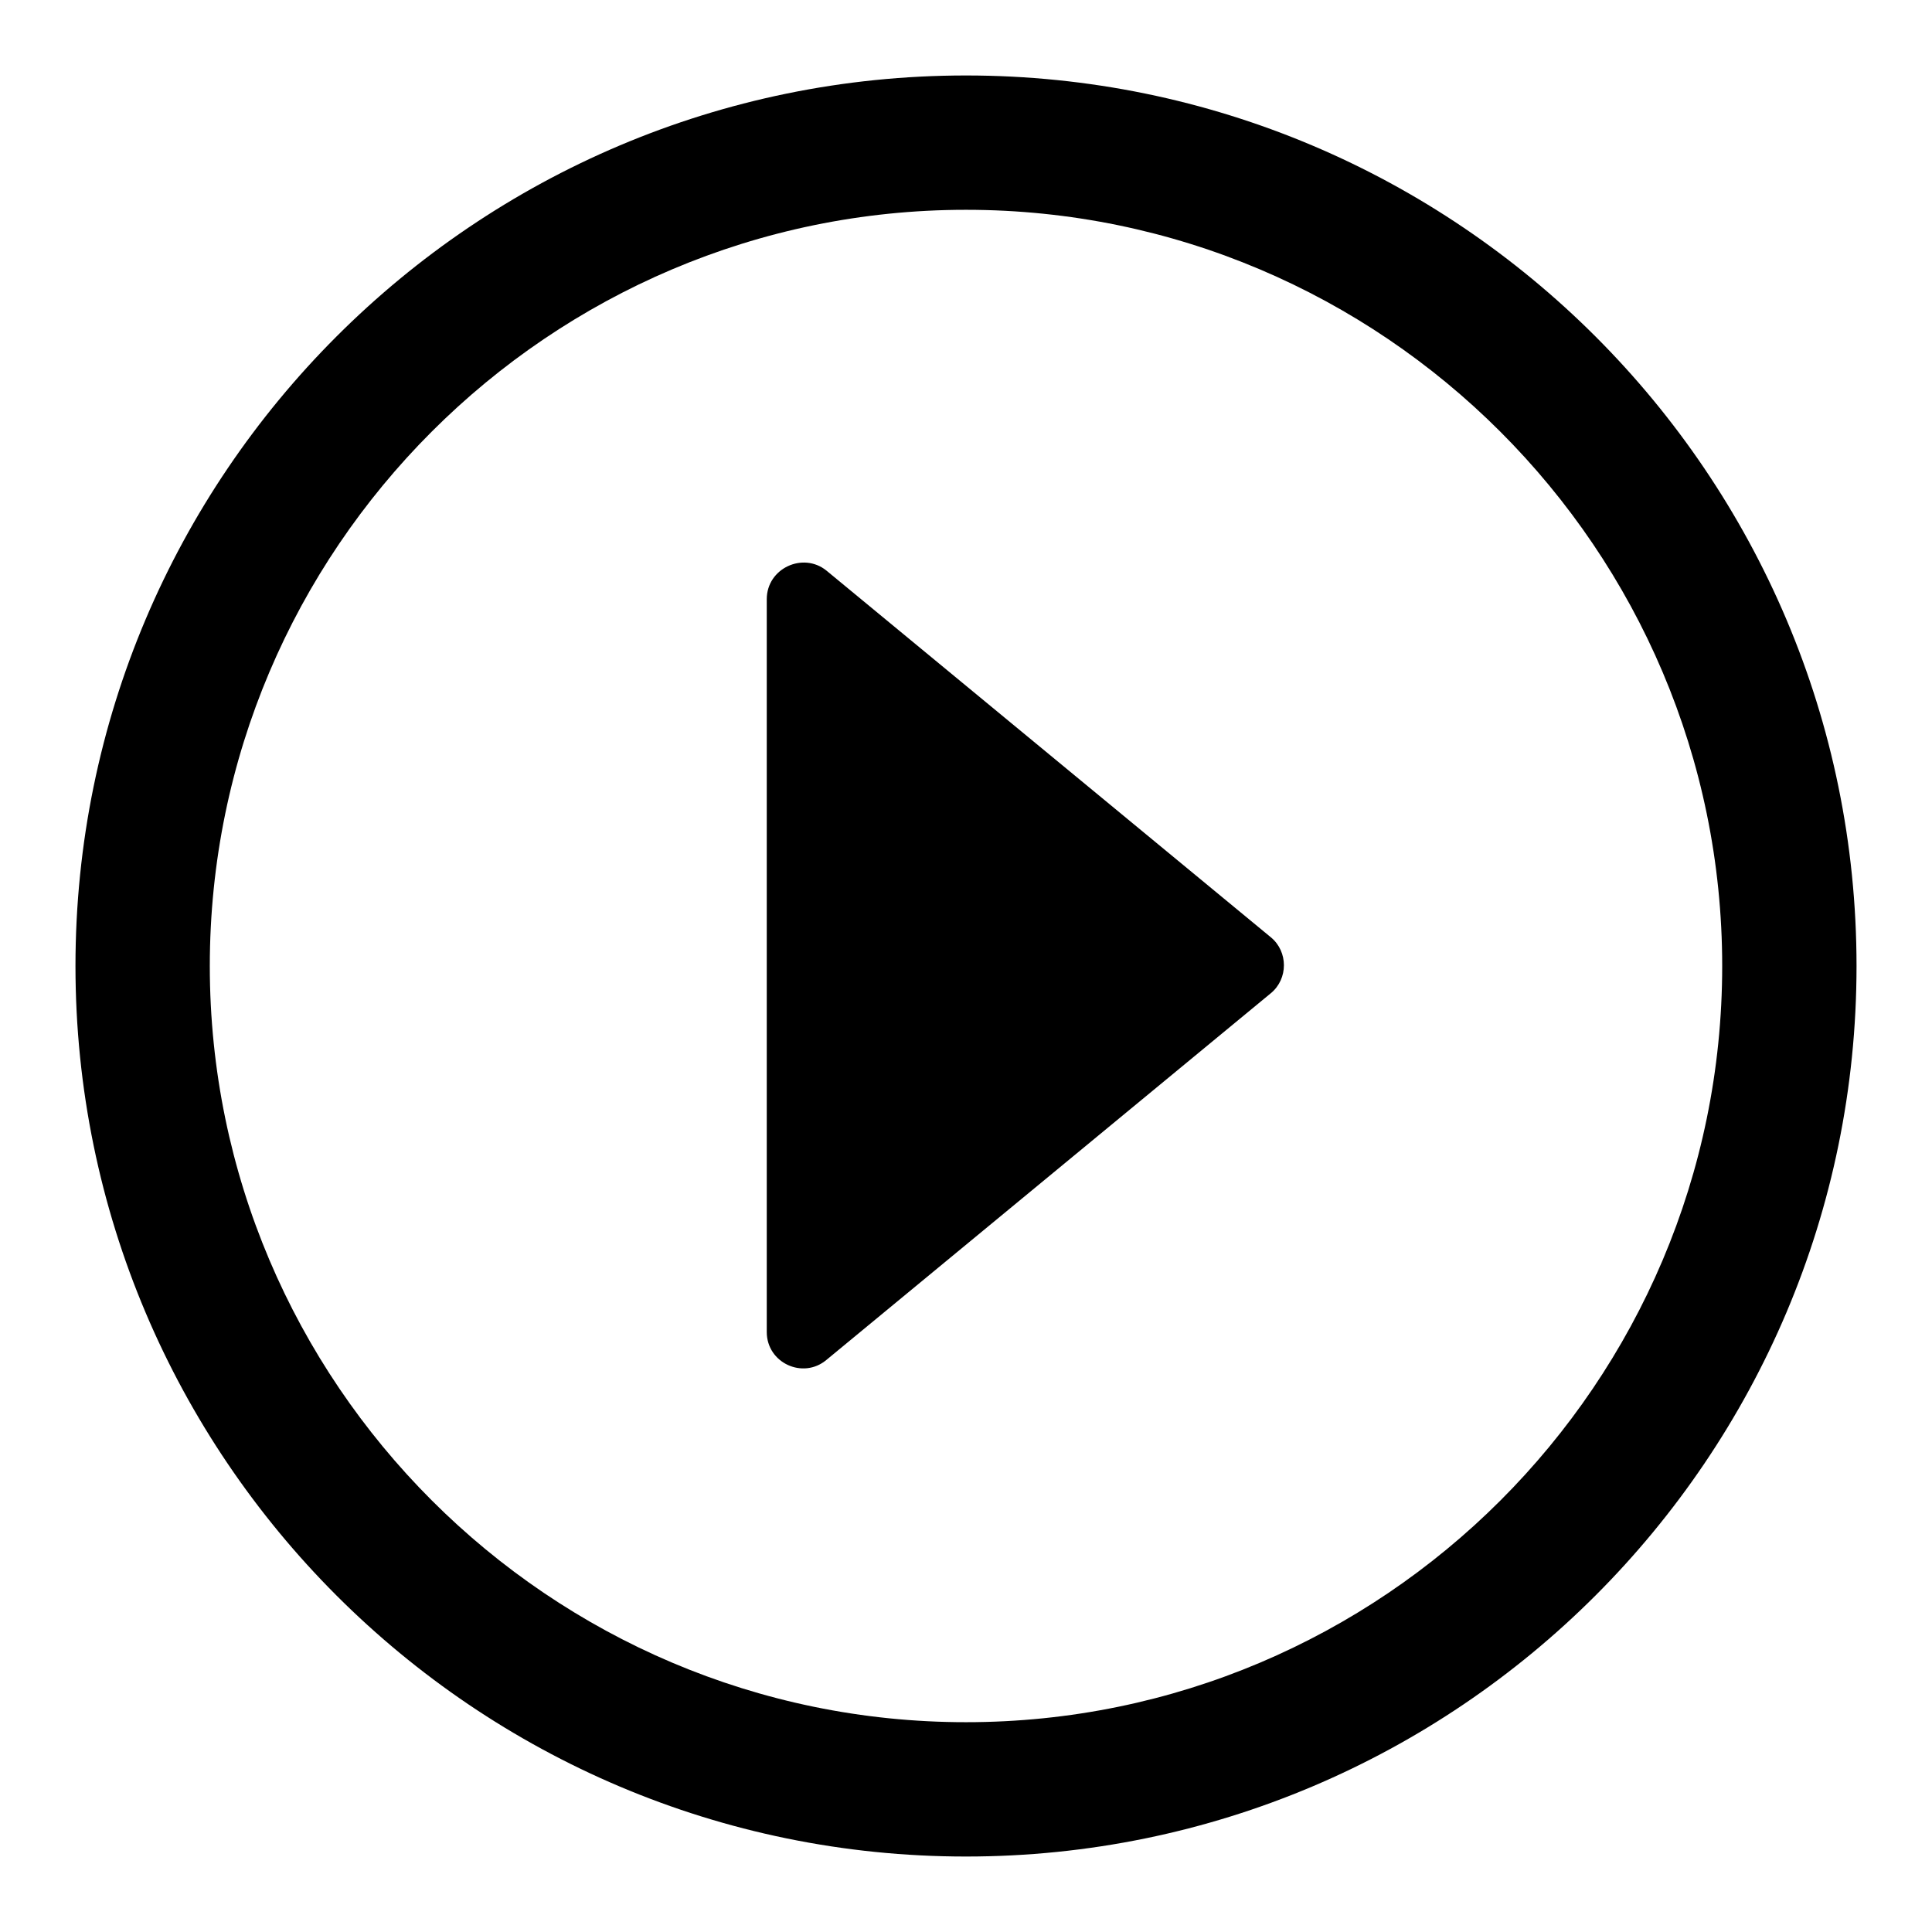
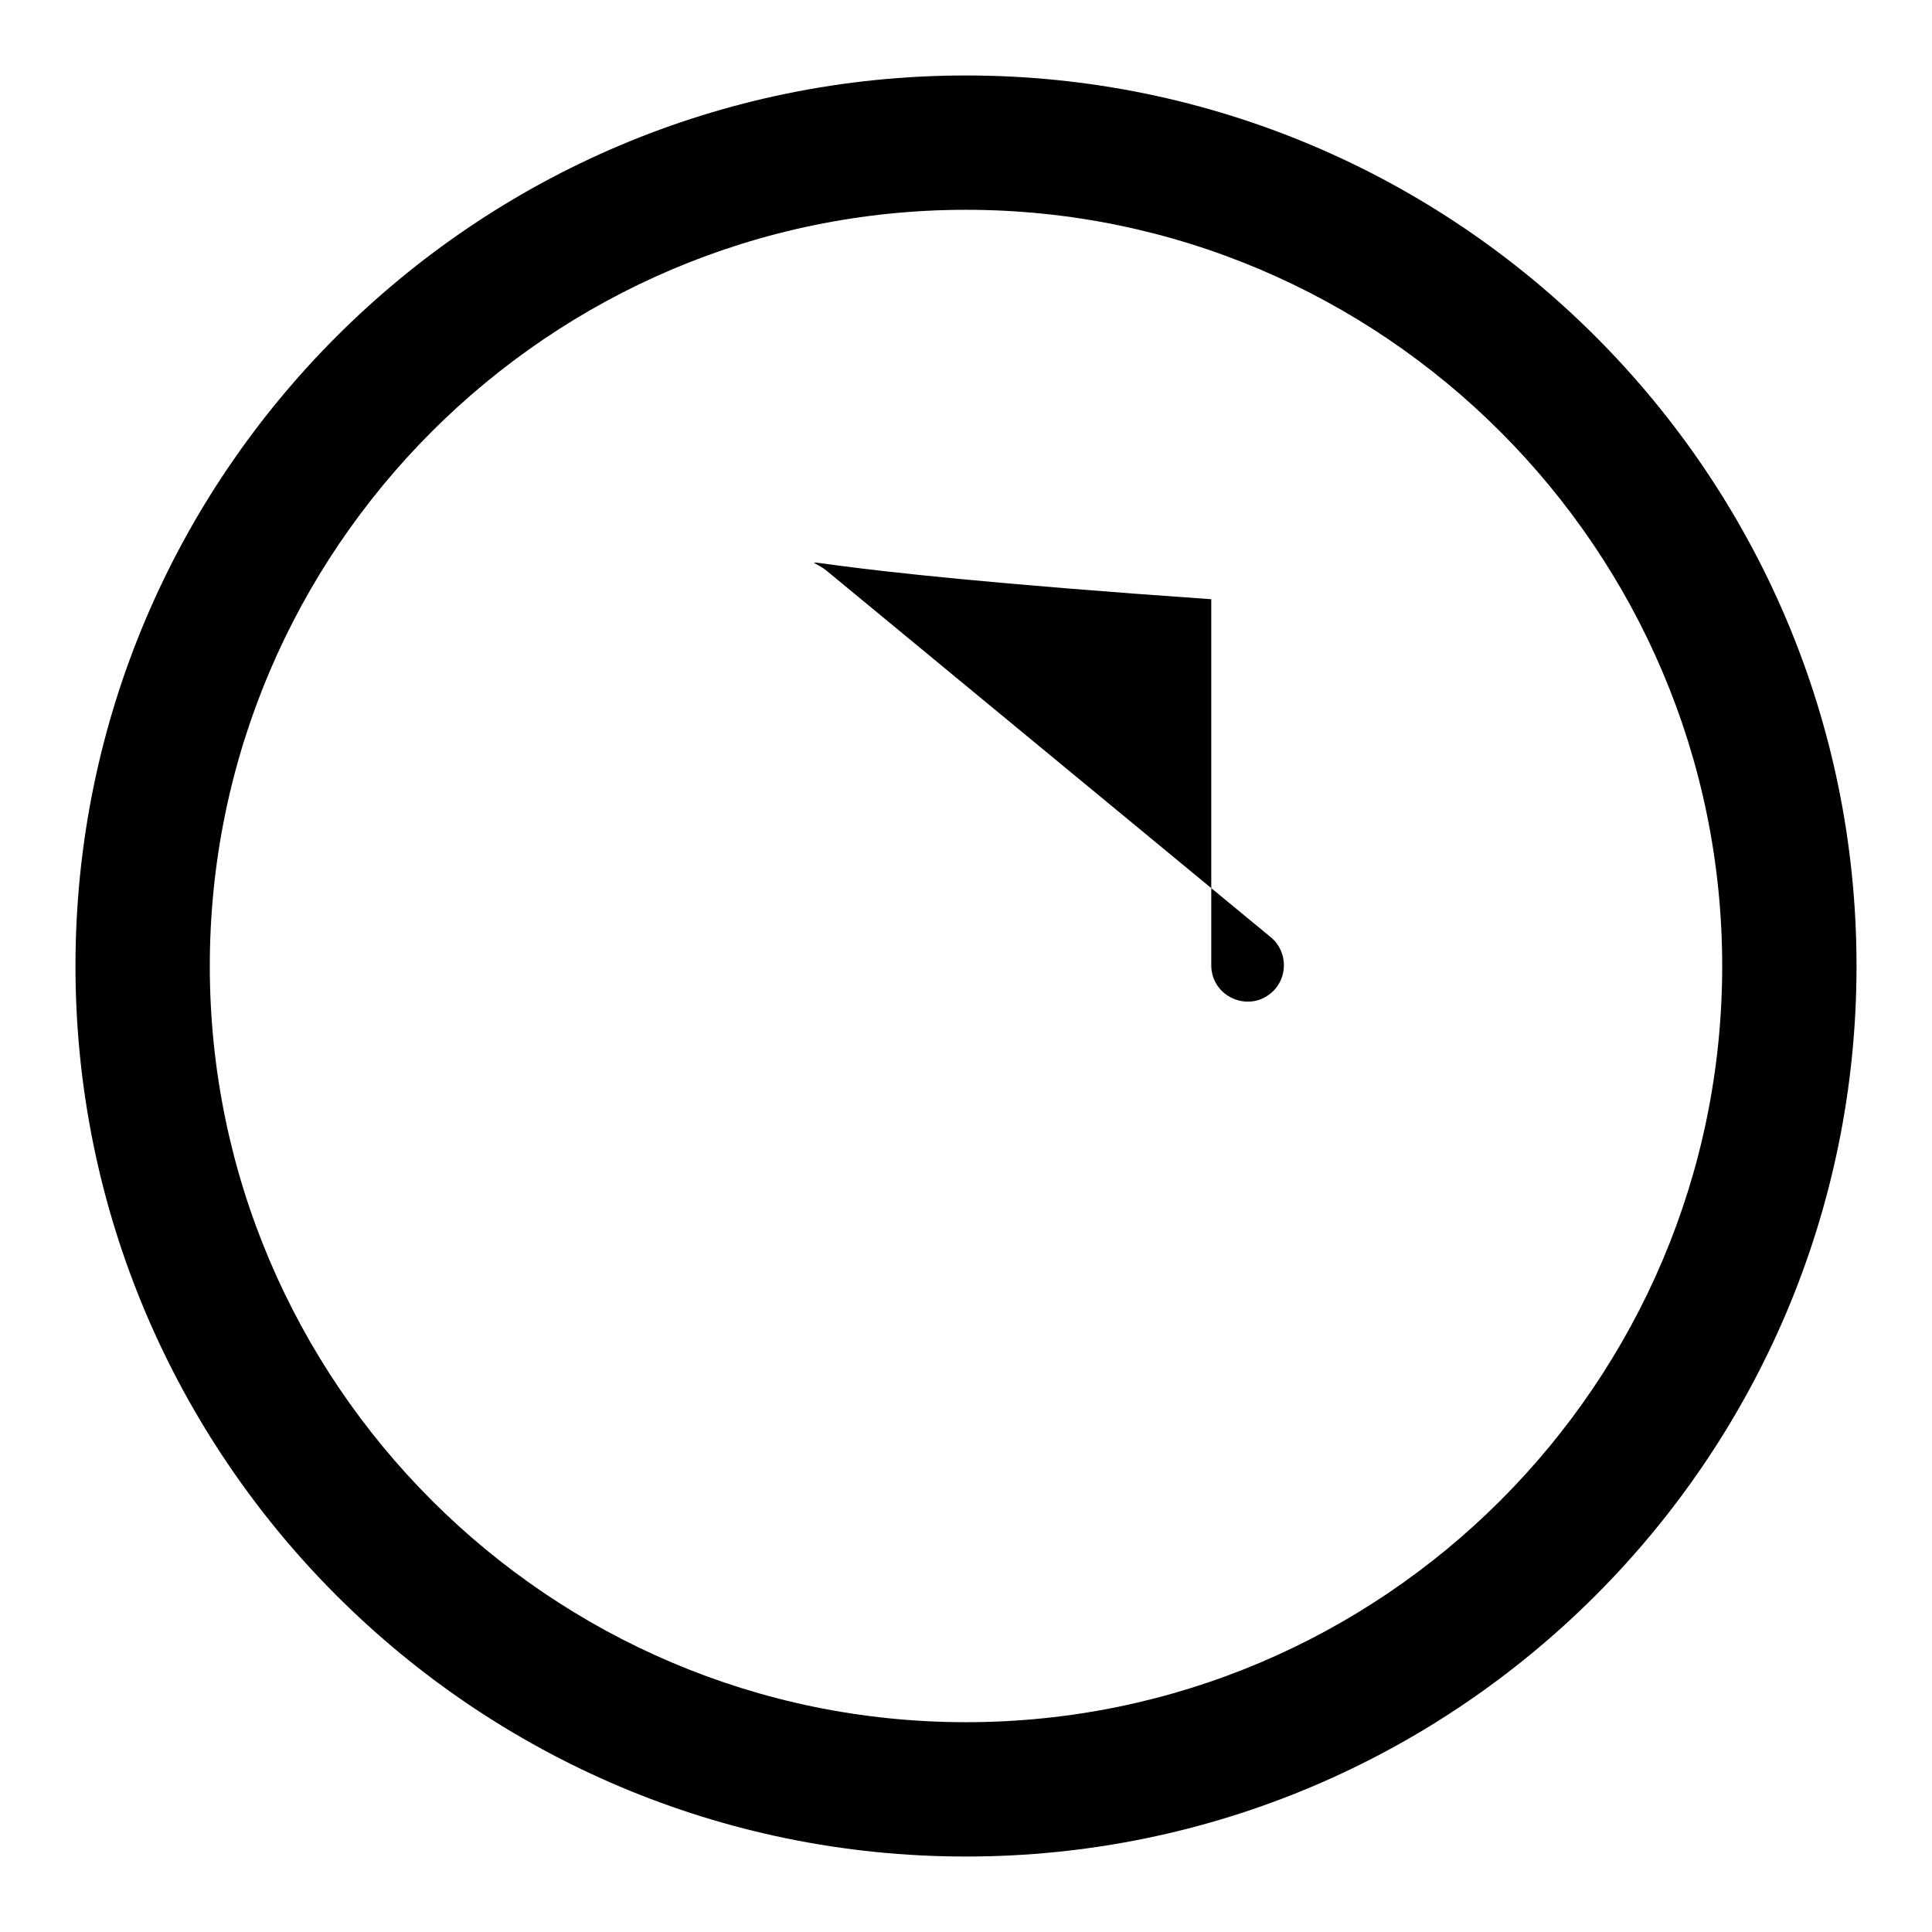
<svg xmlns="http://www.w3.org/2000/svg" version="1.1" x="0px" y="0px" viewBox="0 0 256 256" enable-background="new 0 0 256 256" xml:space="preserve">
  <g>
-     <path fill="#000000" d="M128,246c-65.1,0-118-52.9-118-118C10,62.9,62.9,10,128,10c65.1,0,118,52.9,118,118S193.1,246,128,246 L128,246z M128,27.8C72.8,27.8,27.8,72.8,27.8,128S72.8,228.2,128,228.2c55.2,0,100.2-44.9,100.2-100.2 C228.2,72.8,183.2,27.8,128,27.8z M109.5,75.6l58.9,48.6c2.3,1.9,2.3,5.5,0,7.4l-58.9,48.6c-3.1,2.6-7.9,0.4-7.9-3.7V79.4 C101.6,75.3,106.4,73.1,109.5,75.6z" />
+     <path fill="#000000" d="M128,246c-65.1,0-118-52.9-118-118C10,62.9,62.9,10,128,10c65.1,0,118,52.9,118,118S193.1,246,128,246 L128,246z M128,27.8C72.8,27.8,27.8,72.8,27.8,128S72.8,228.2,128,228.2c55.2,0,100.2-44.9,100.2-100.2 C228.2,72.8,183.2,27.8,128,27.8z M109.5,75.6l58.9,48.6c2.3,1.9,2.3,5.5,0,7.4c-3.1,2.6-7.9,0.4-7.9-3.7V79.4 C101.6,75.3,106.4,73.1,109.5,75.6z" />
  </g>
</svg>